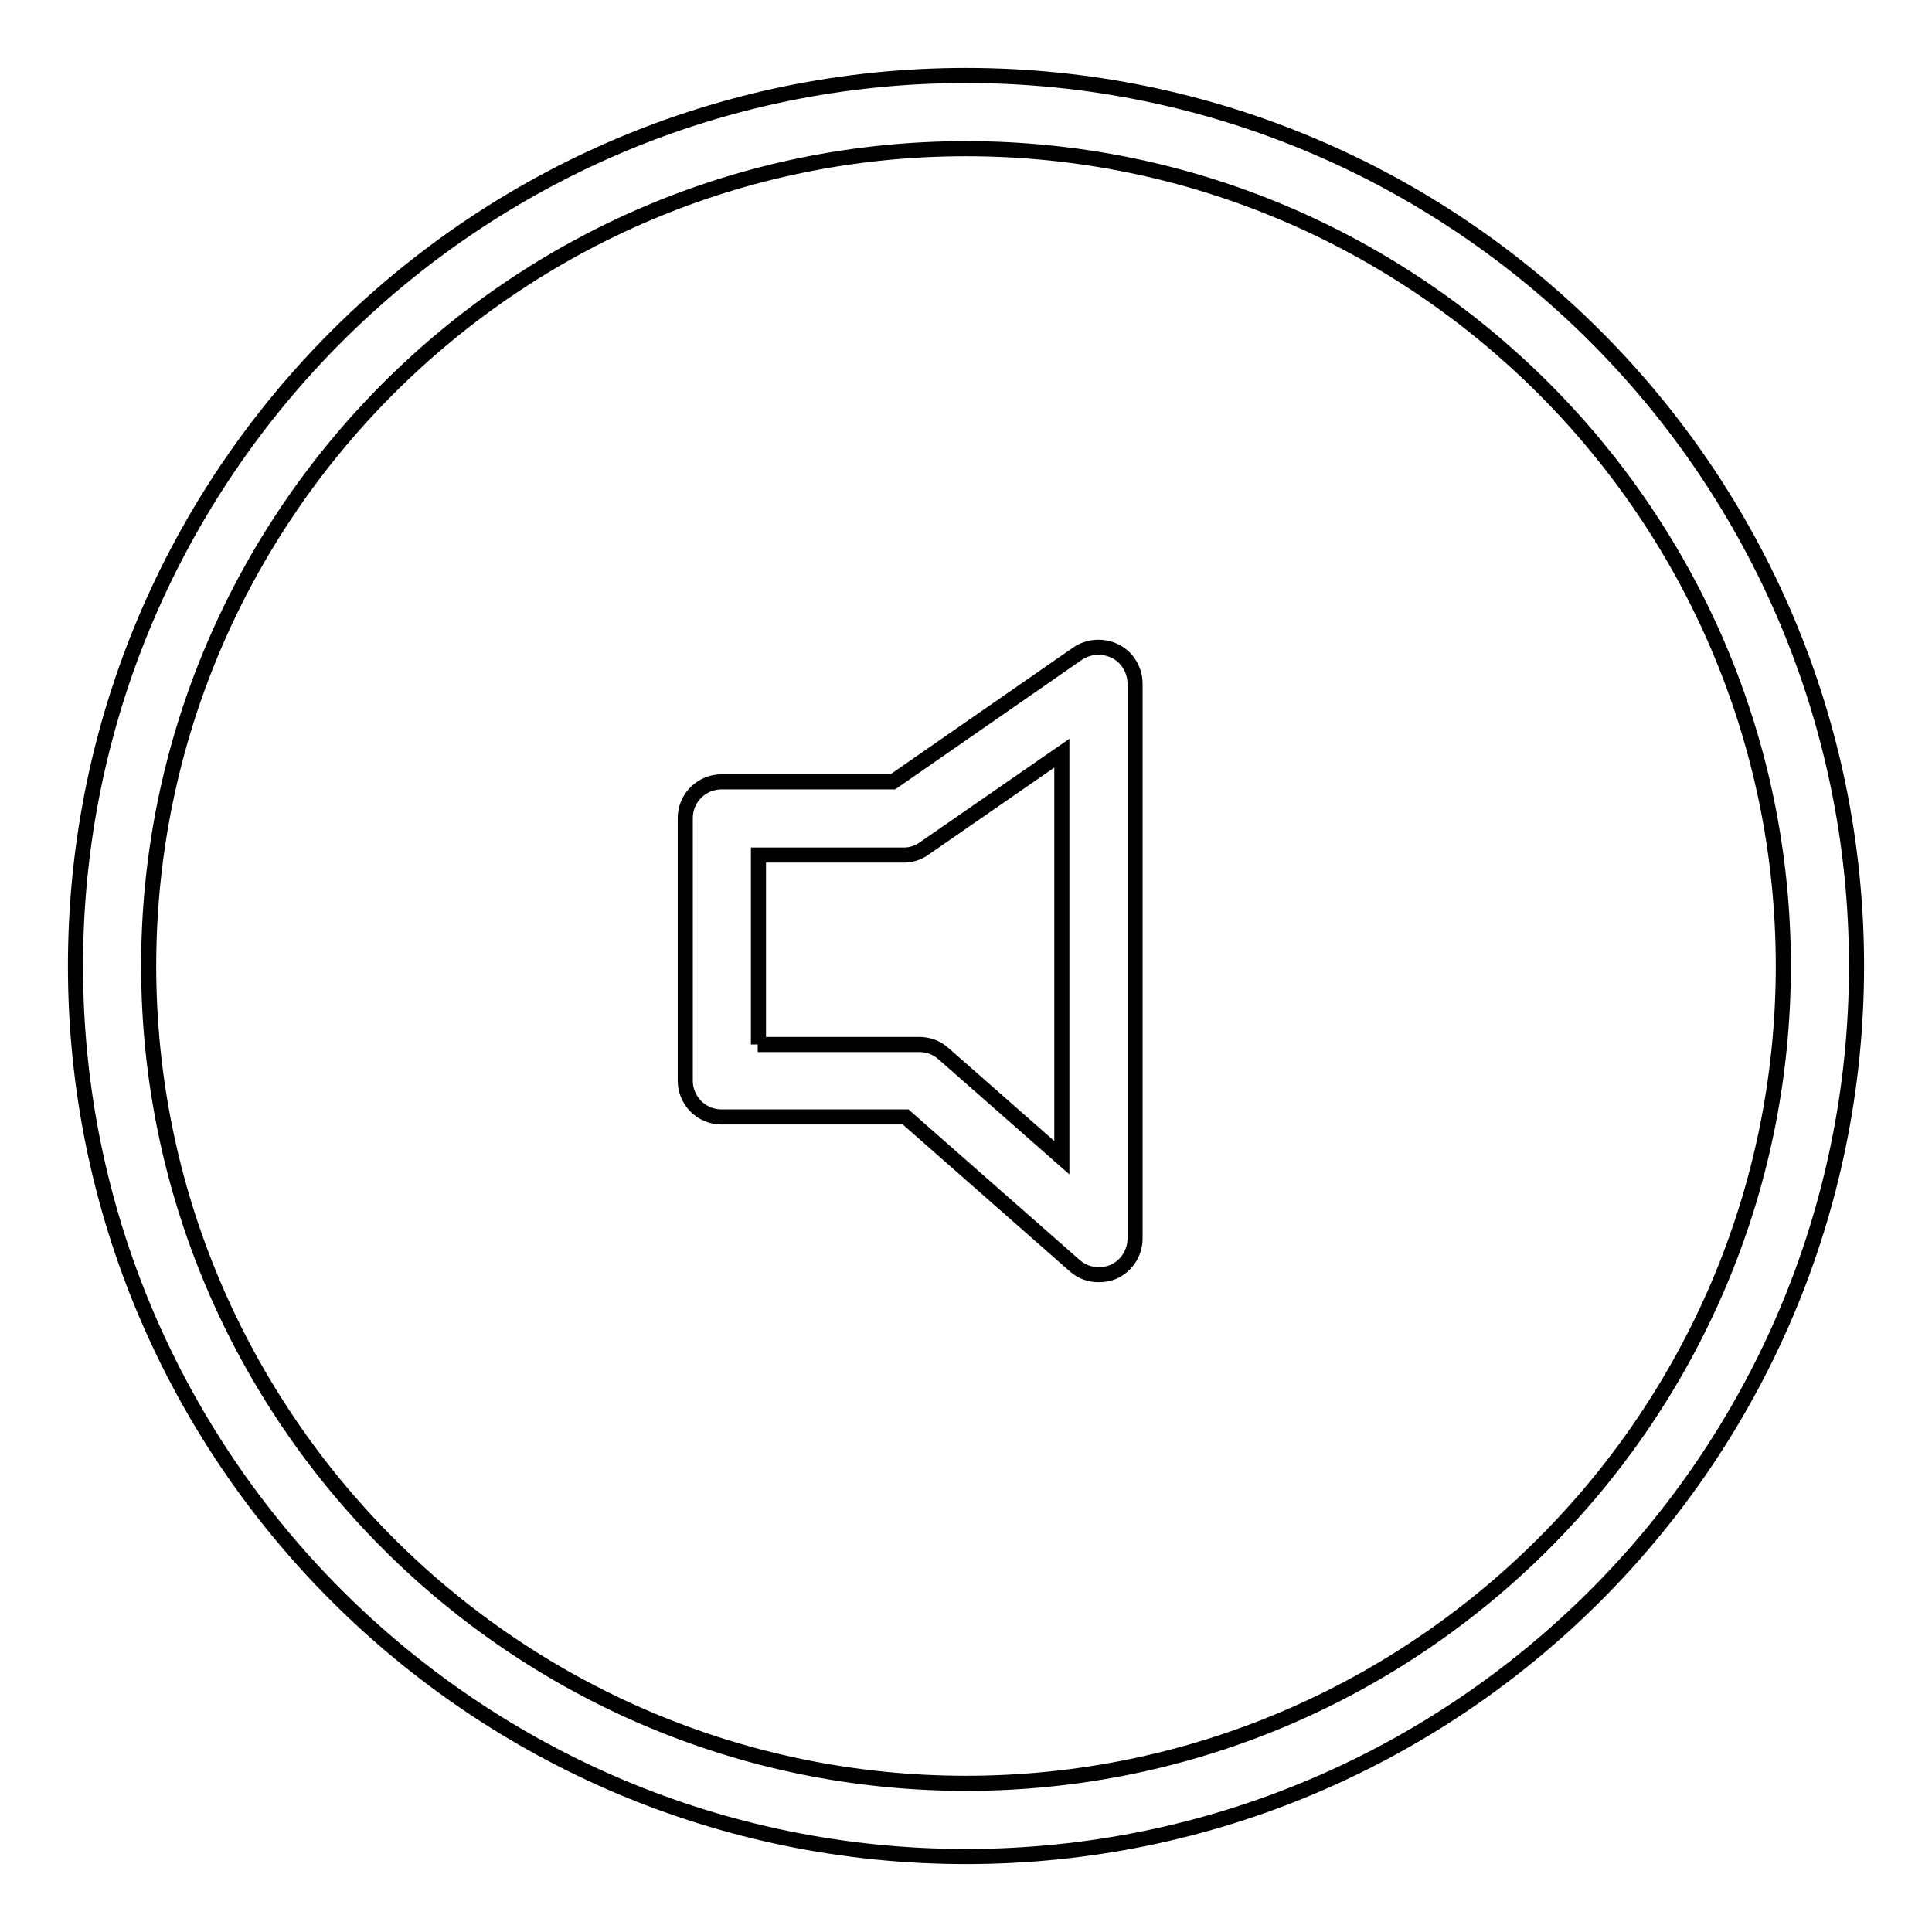
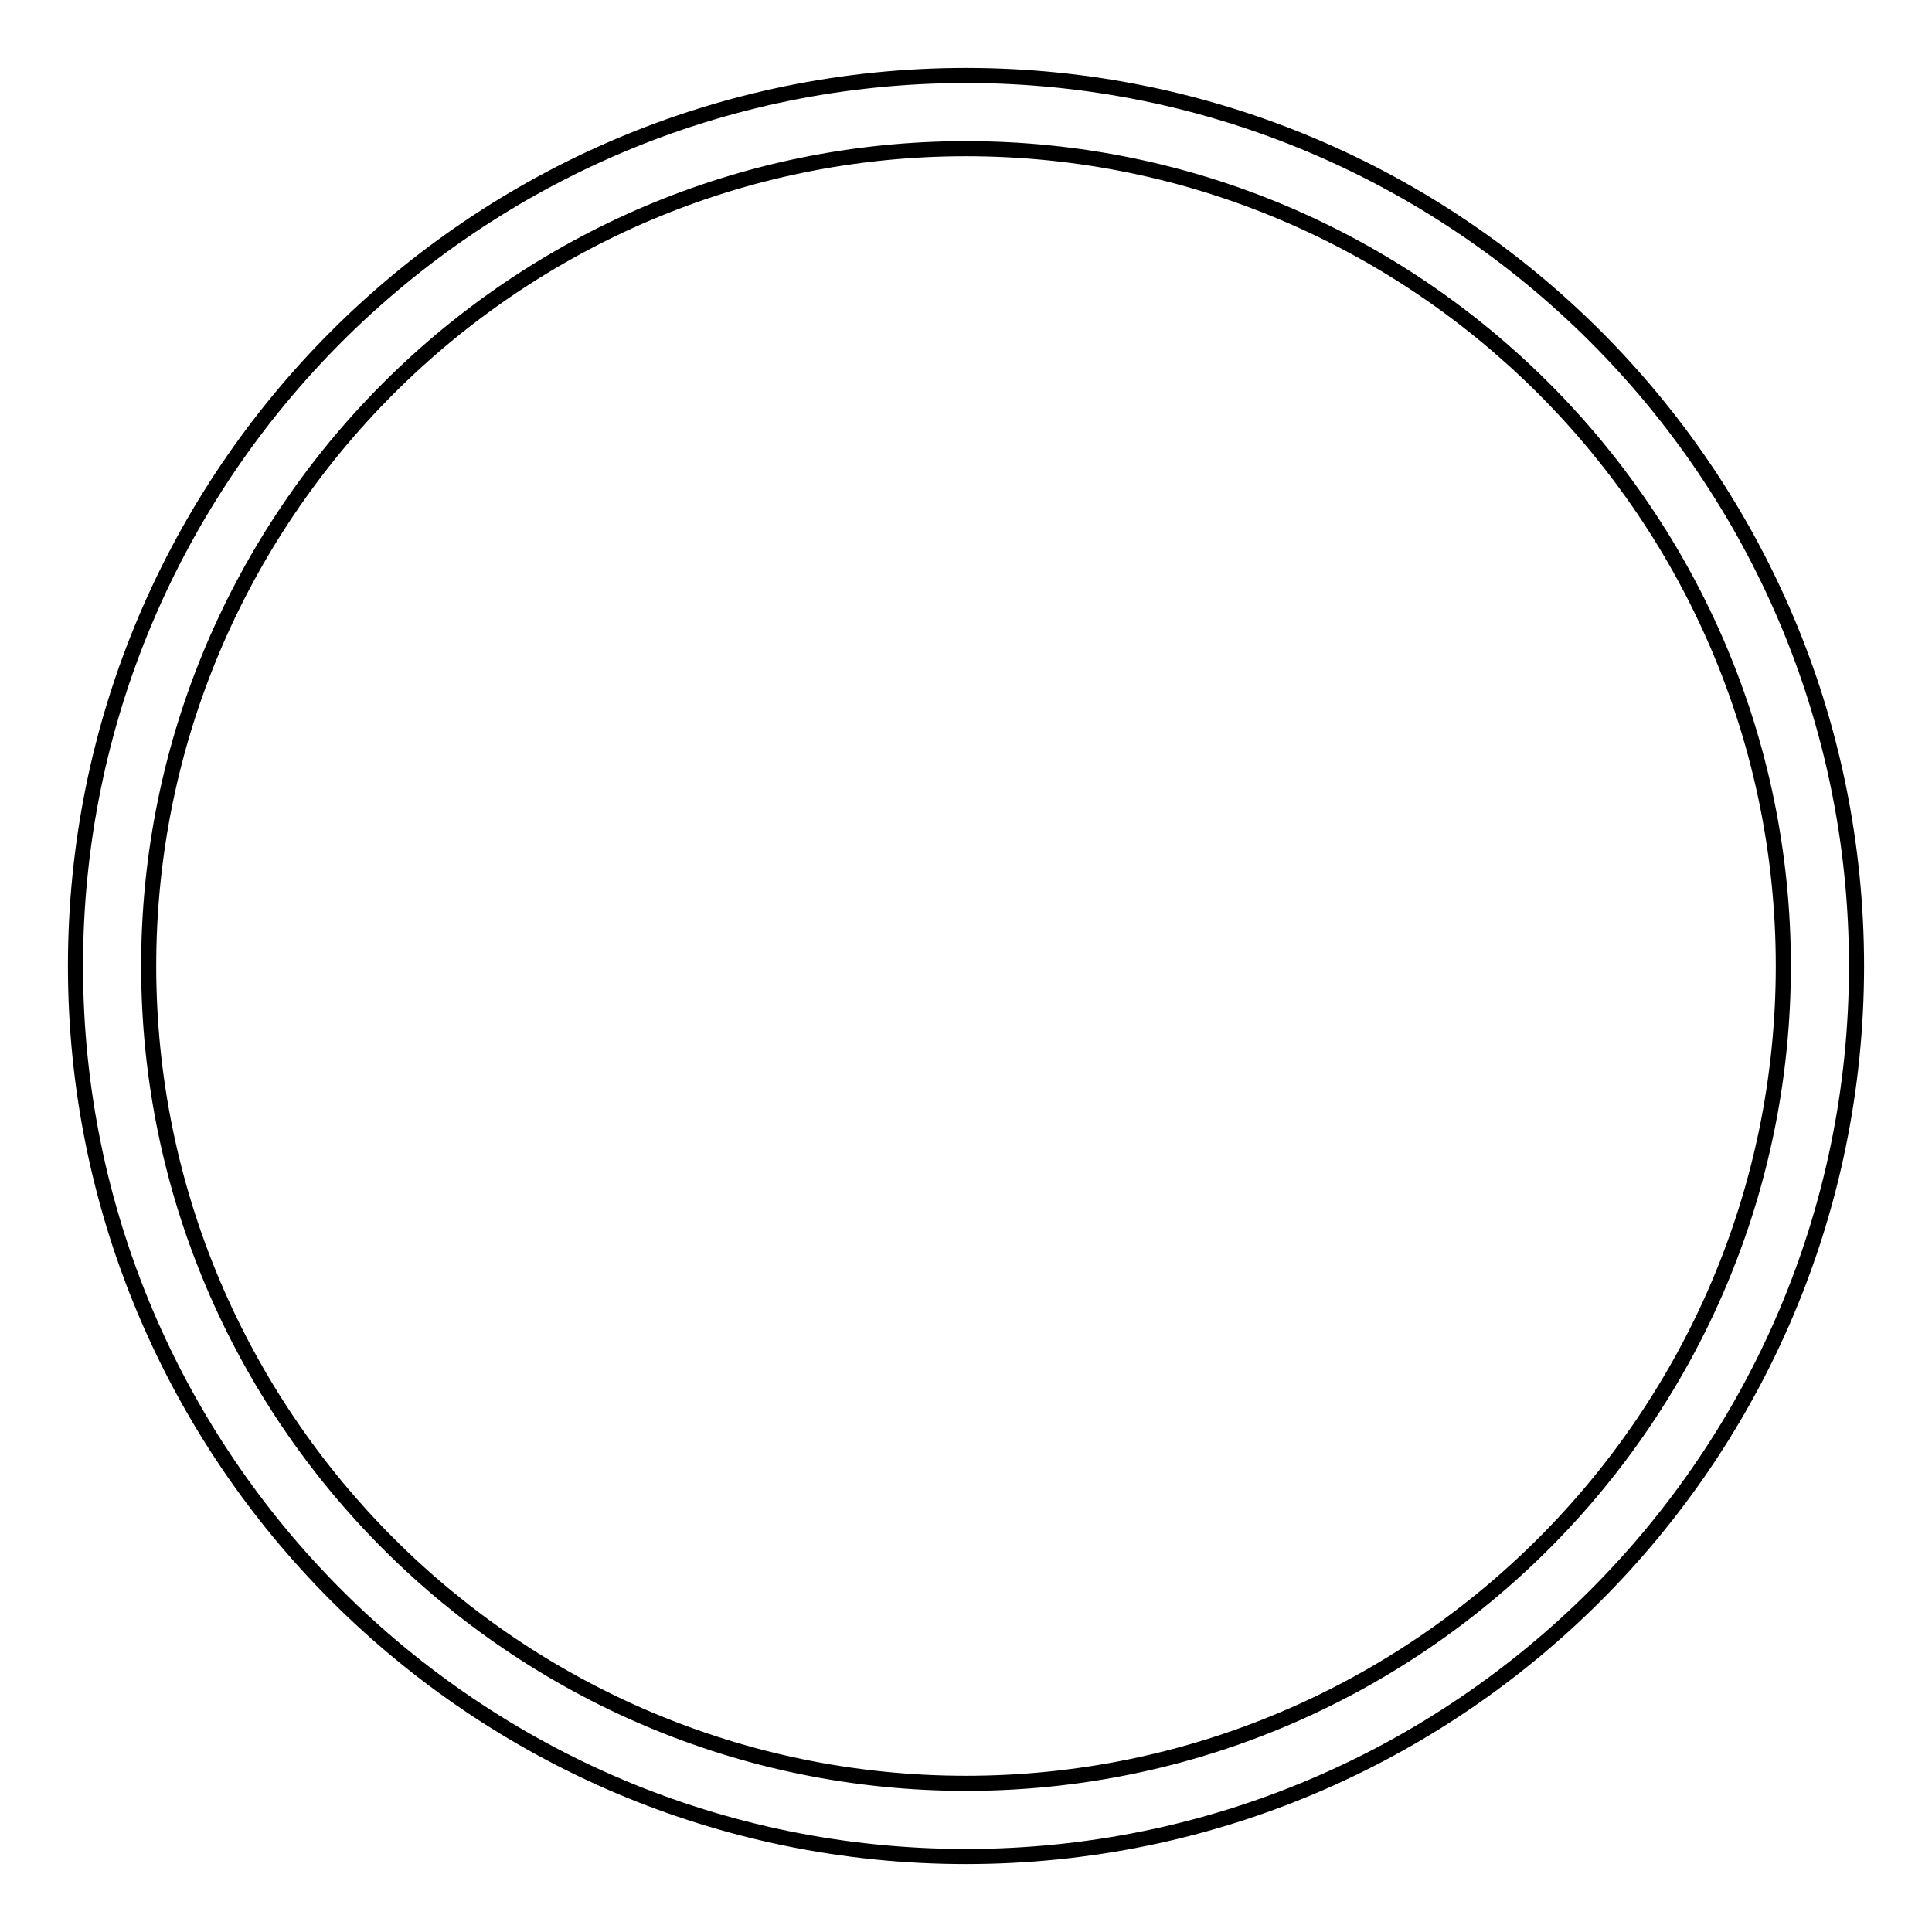
<svg xmlns="http://www.w3.org/2000/svg" version="1.1" x="0px" y="0px" viewBox="0 0 256 256" enable-background="new 0 0 256 256" xml:space="preserve">
  <g>
    <g>
      <g>
        <g>
          <g>
-             <path stroke-width="2" fill-opacity="0" stroke="#000000" d="M145.6,168.9c-1.2,0-2.3-0.4-3.2-1.2L120,148H95.6c-2.7,0-4.8-2.2-4.8-4.8v-34.8c0-2.7,2.2-4.8,4.8-4.8h22.7l24.5-17c1.5-1,3.4-1.1,5-0.3s2.6,2.5,2.6,4.3v73.5c0,1.9-1.1,3.6-2.8,4.4C146.9,168.8,146.2,168.9,145.6,168.9z M100.4,138.4h21.4c1.2,0,2.3,0.4,3.2,1.2l15.7,13.8V99.8l-18.2,12.6c-0.8,0.6-1.8,0.9-2.7,0.9h-19.3V138.4z" />
-           </g>
+             </g>
          <g>
            <path stroke-width="2" fill-opacity="0" stroke="#000000" d="M128,246c-65.1,0-118-52.9-118-118C10,62.9,62.9,10,128,10c65.1,0,118,52.9,118,118C246,193.1,193.1,246,128,246z M128,19.7C68.3,19.7,19.7,68.3,19.7,128c0,59.7,48.6,108.3,108.3,108.3c59.7,0,108.3-48.6,108.3-108.3C236.3,68.3,187.7,19.7,128,19.7z" />
          </g>
        </g>
      </g>
      <g />
      <g />
      <g />
      <g />
      <g />
      <g />
      <g />
      <g />
      <g />
      <g />
      <g />
      <g />
      <g />
      <g />
      <g />
    </g>
  </g>
</svg>